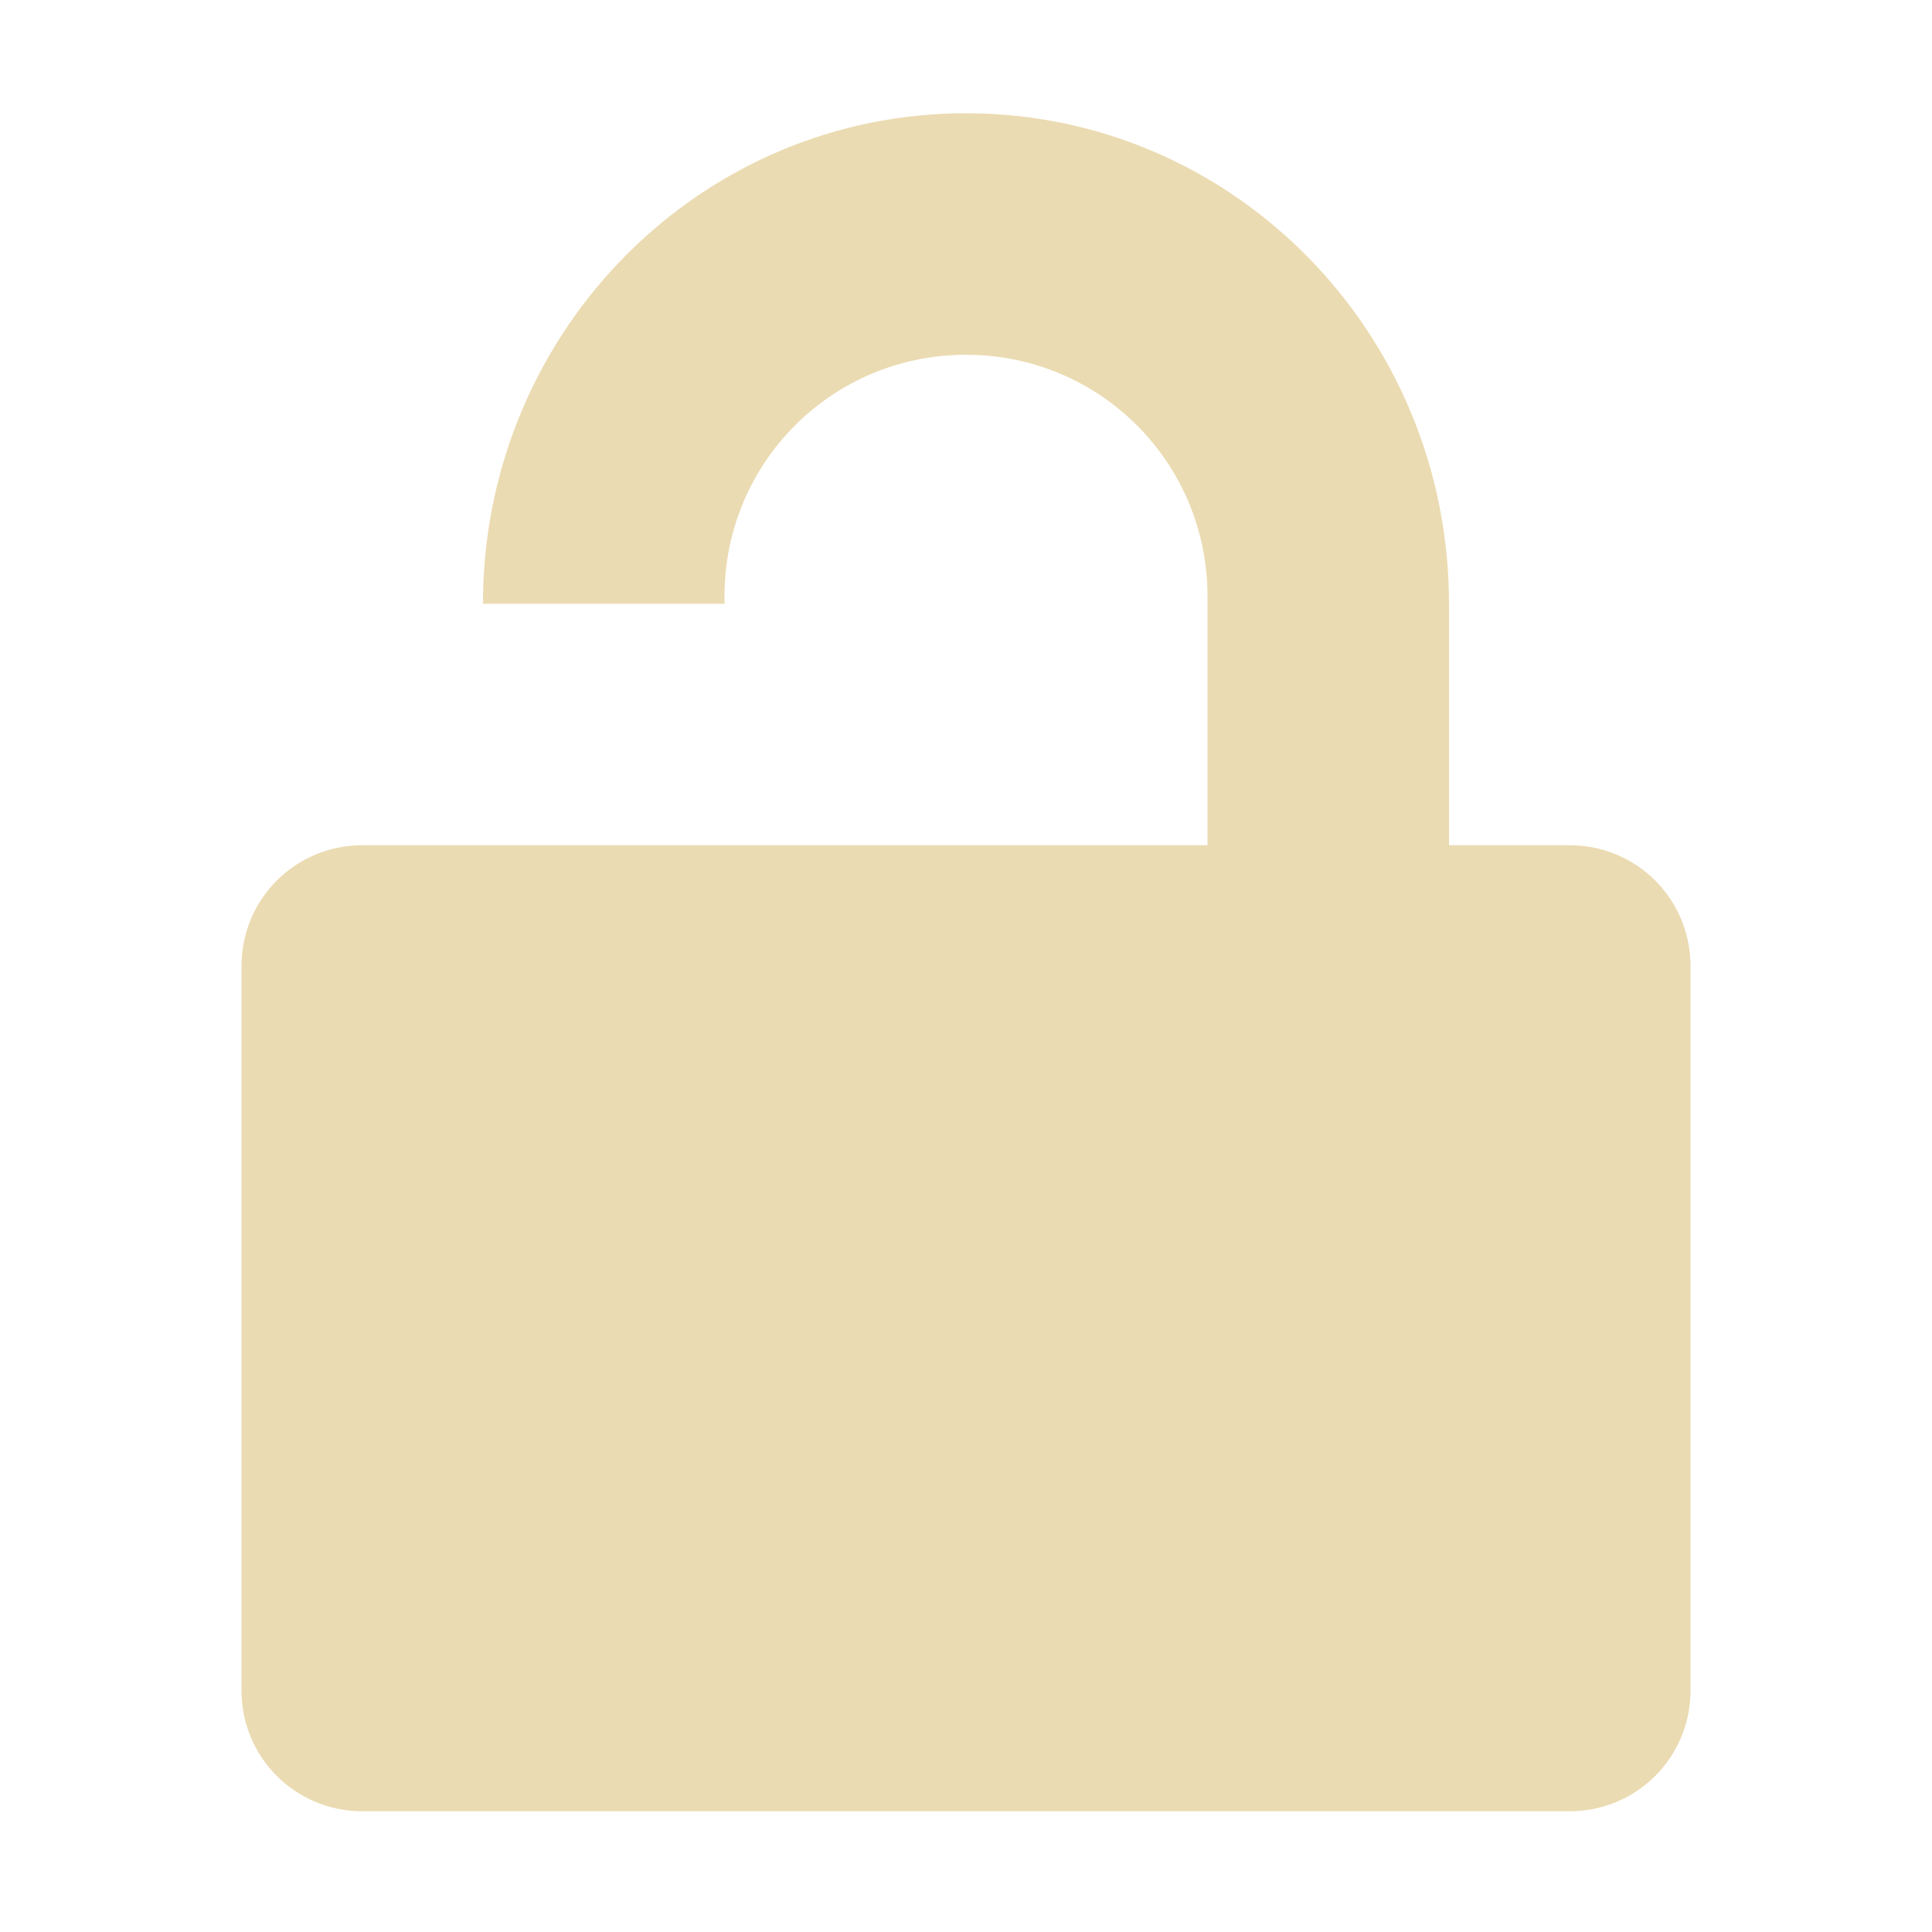
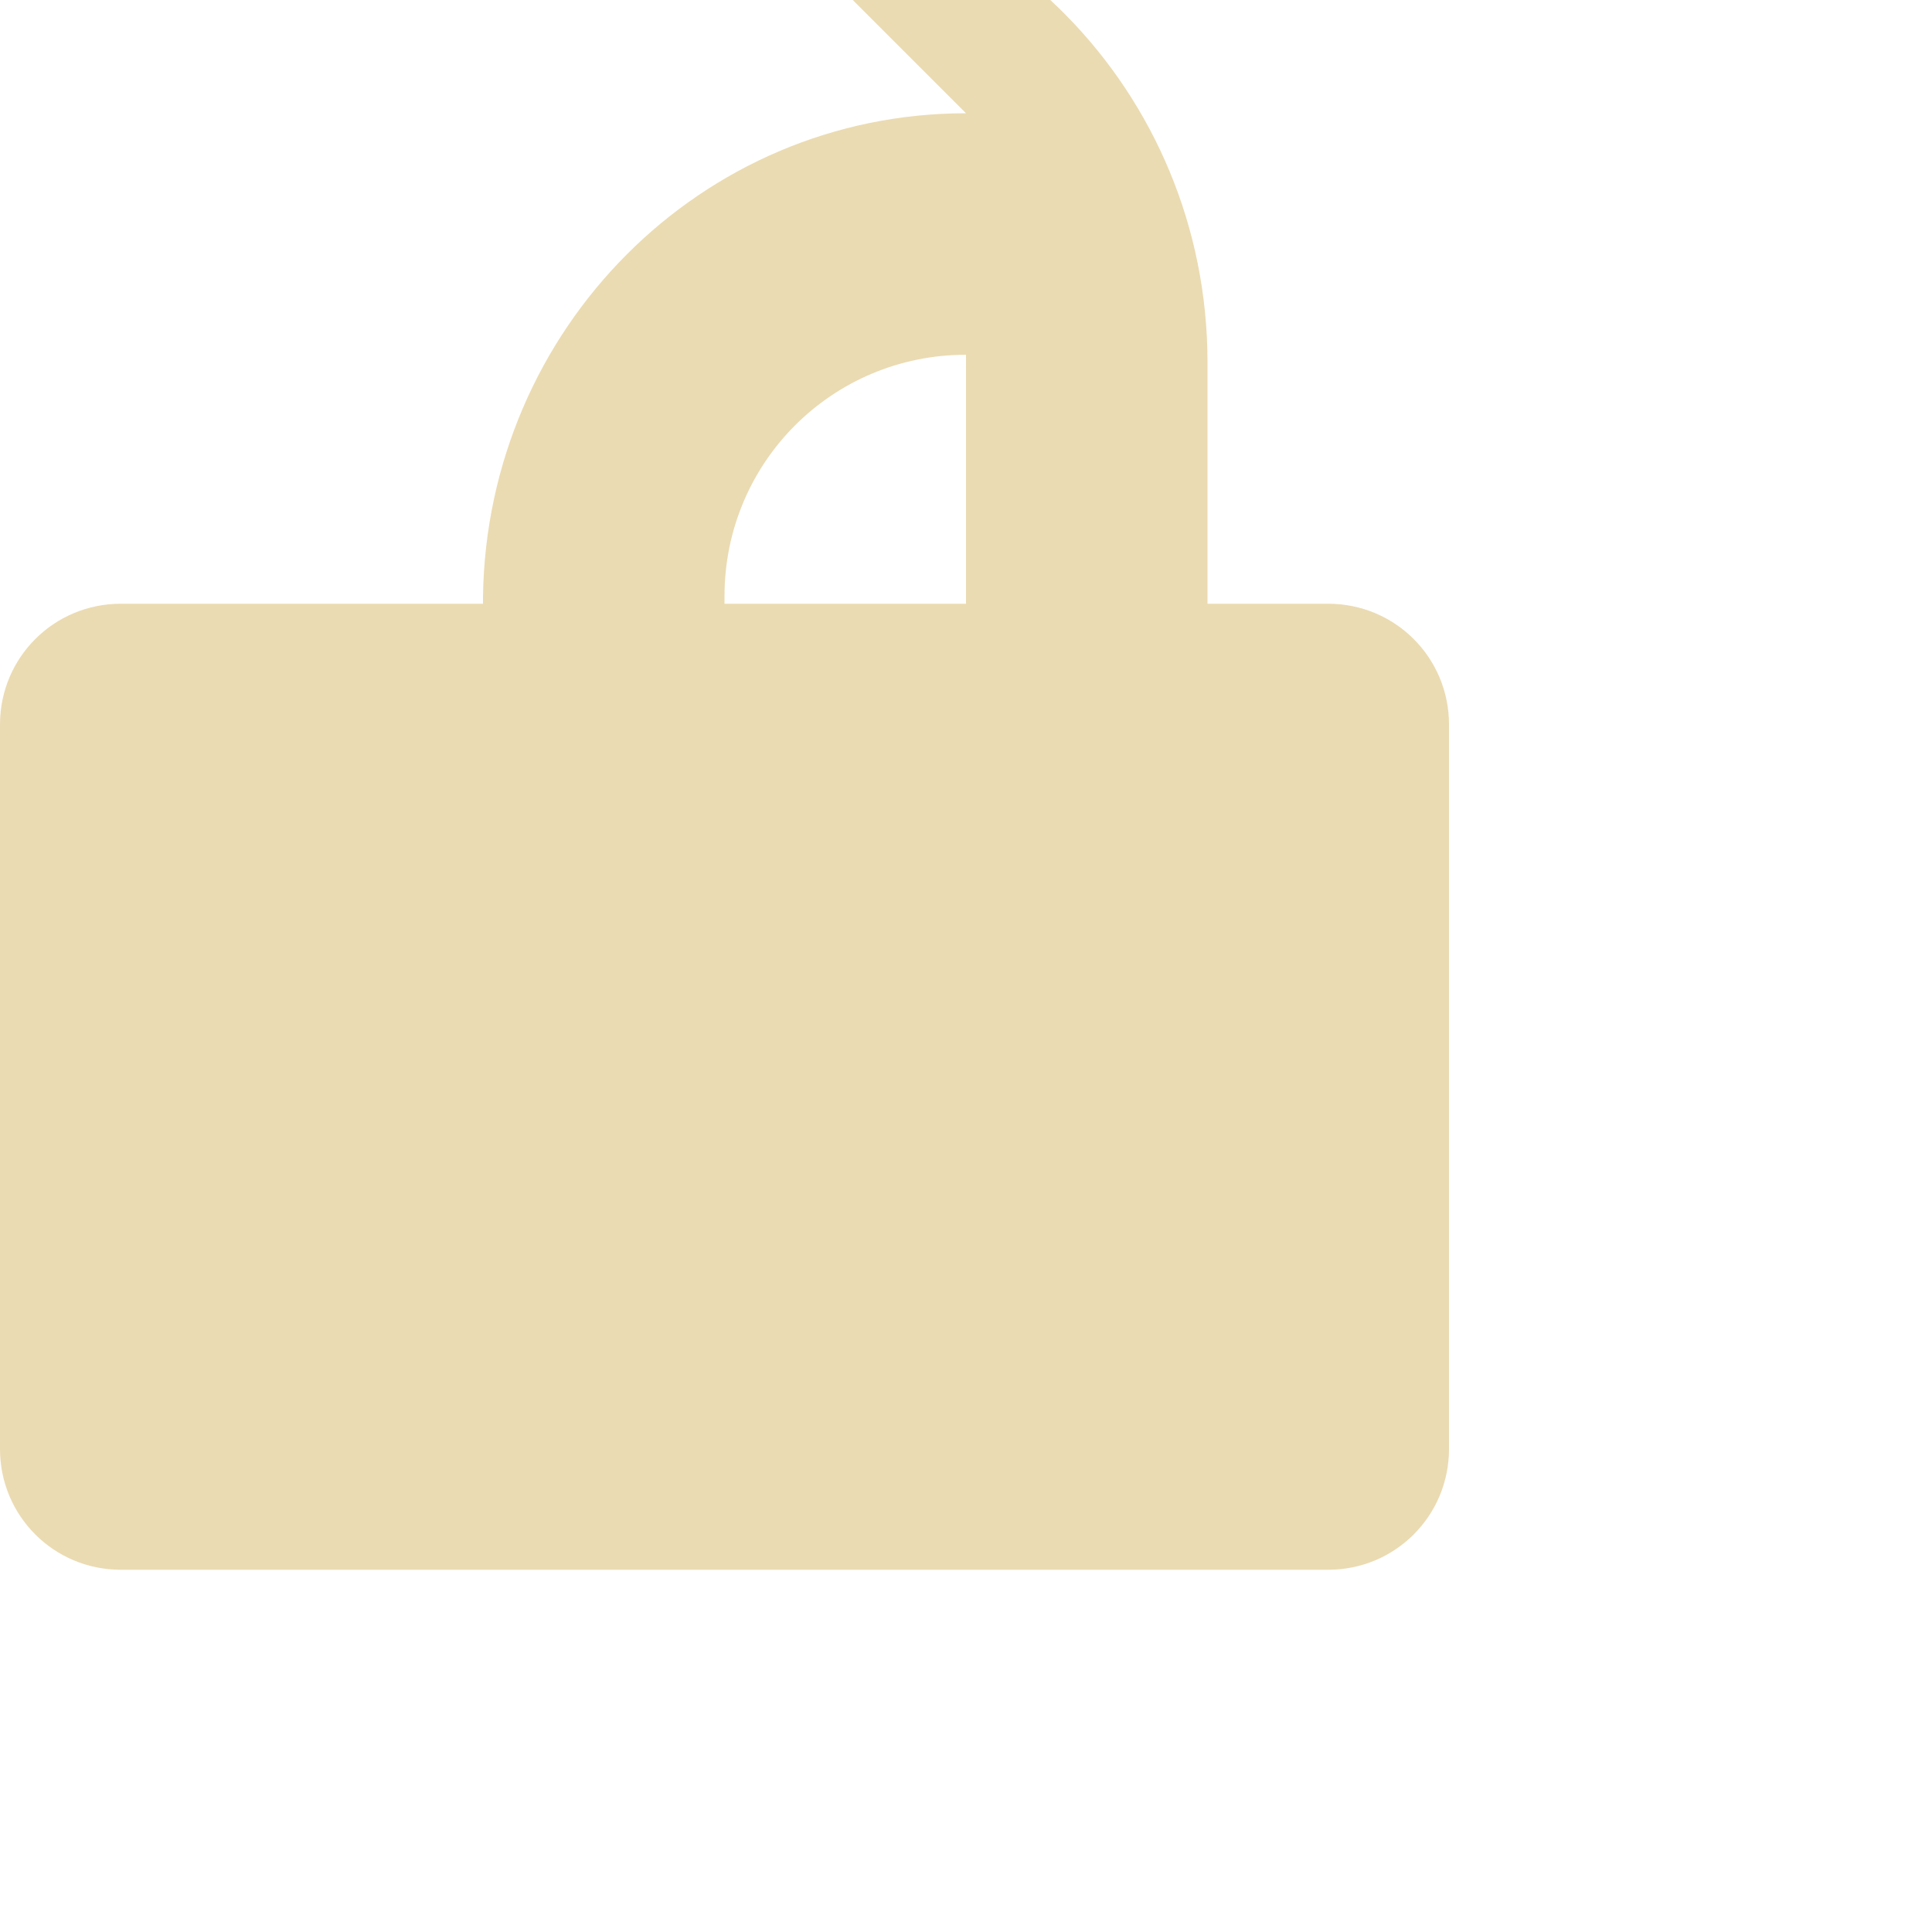
<svg xmlns="http://www.w3.org/2000/svg" width="16" height="16" version="1.1" viewBox="0 0 16 16">
  <defs>
    <style type="text/css">.ColorScheme-Text { color:#ebdbb2; } .ColorScheme-Highlight { color:#458588; }</style>
  </defs>
-   <path class="ColorScheme-Text" d="m8 0.938c-2.195 0-3.967 1.788-4 4v0.062h2v-0.062c0-1.108 0.892-2 2-2s2 0.892 2 2v2.062h-7c-0.554 0-1 0.446-1 1v6c0 0.554 0.446 1 1 1h10c0.554 0 1-0.446 1-1v-6c0-0.554-0.446-1-1-1h-1v-2c0-2.24-1.784-4.062-4-4.062z" fill="currentColor" />
+   <path class="ColorScheme-Text" d="m8 0.938c-2.195 0-3.967 1.788-4 4v0.062h2v-0.062c0-1.108 0.892-2 2-2v2.062h-7c-0.554 0-1 0.446-1 1v6c0 0.554 0.446 1 1 1h10c0.554 0 1-0.446 1-1v-6c0-0.554-0.446-1-1-1h-1v-2c0-2.24-1.784-4.062-4-4.062z" fill="currentColor" />
</svg>